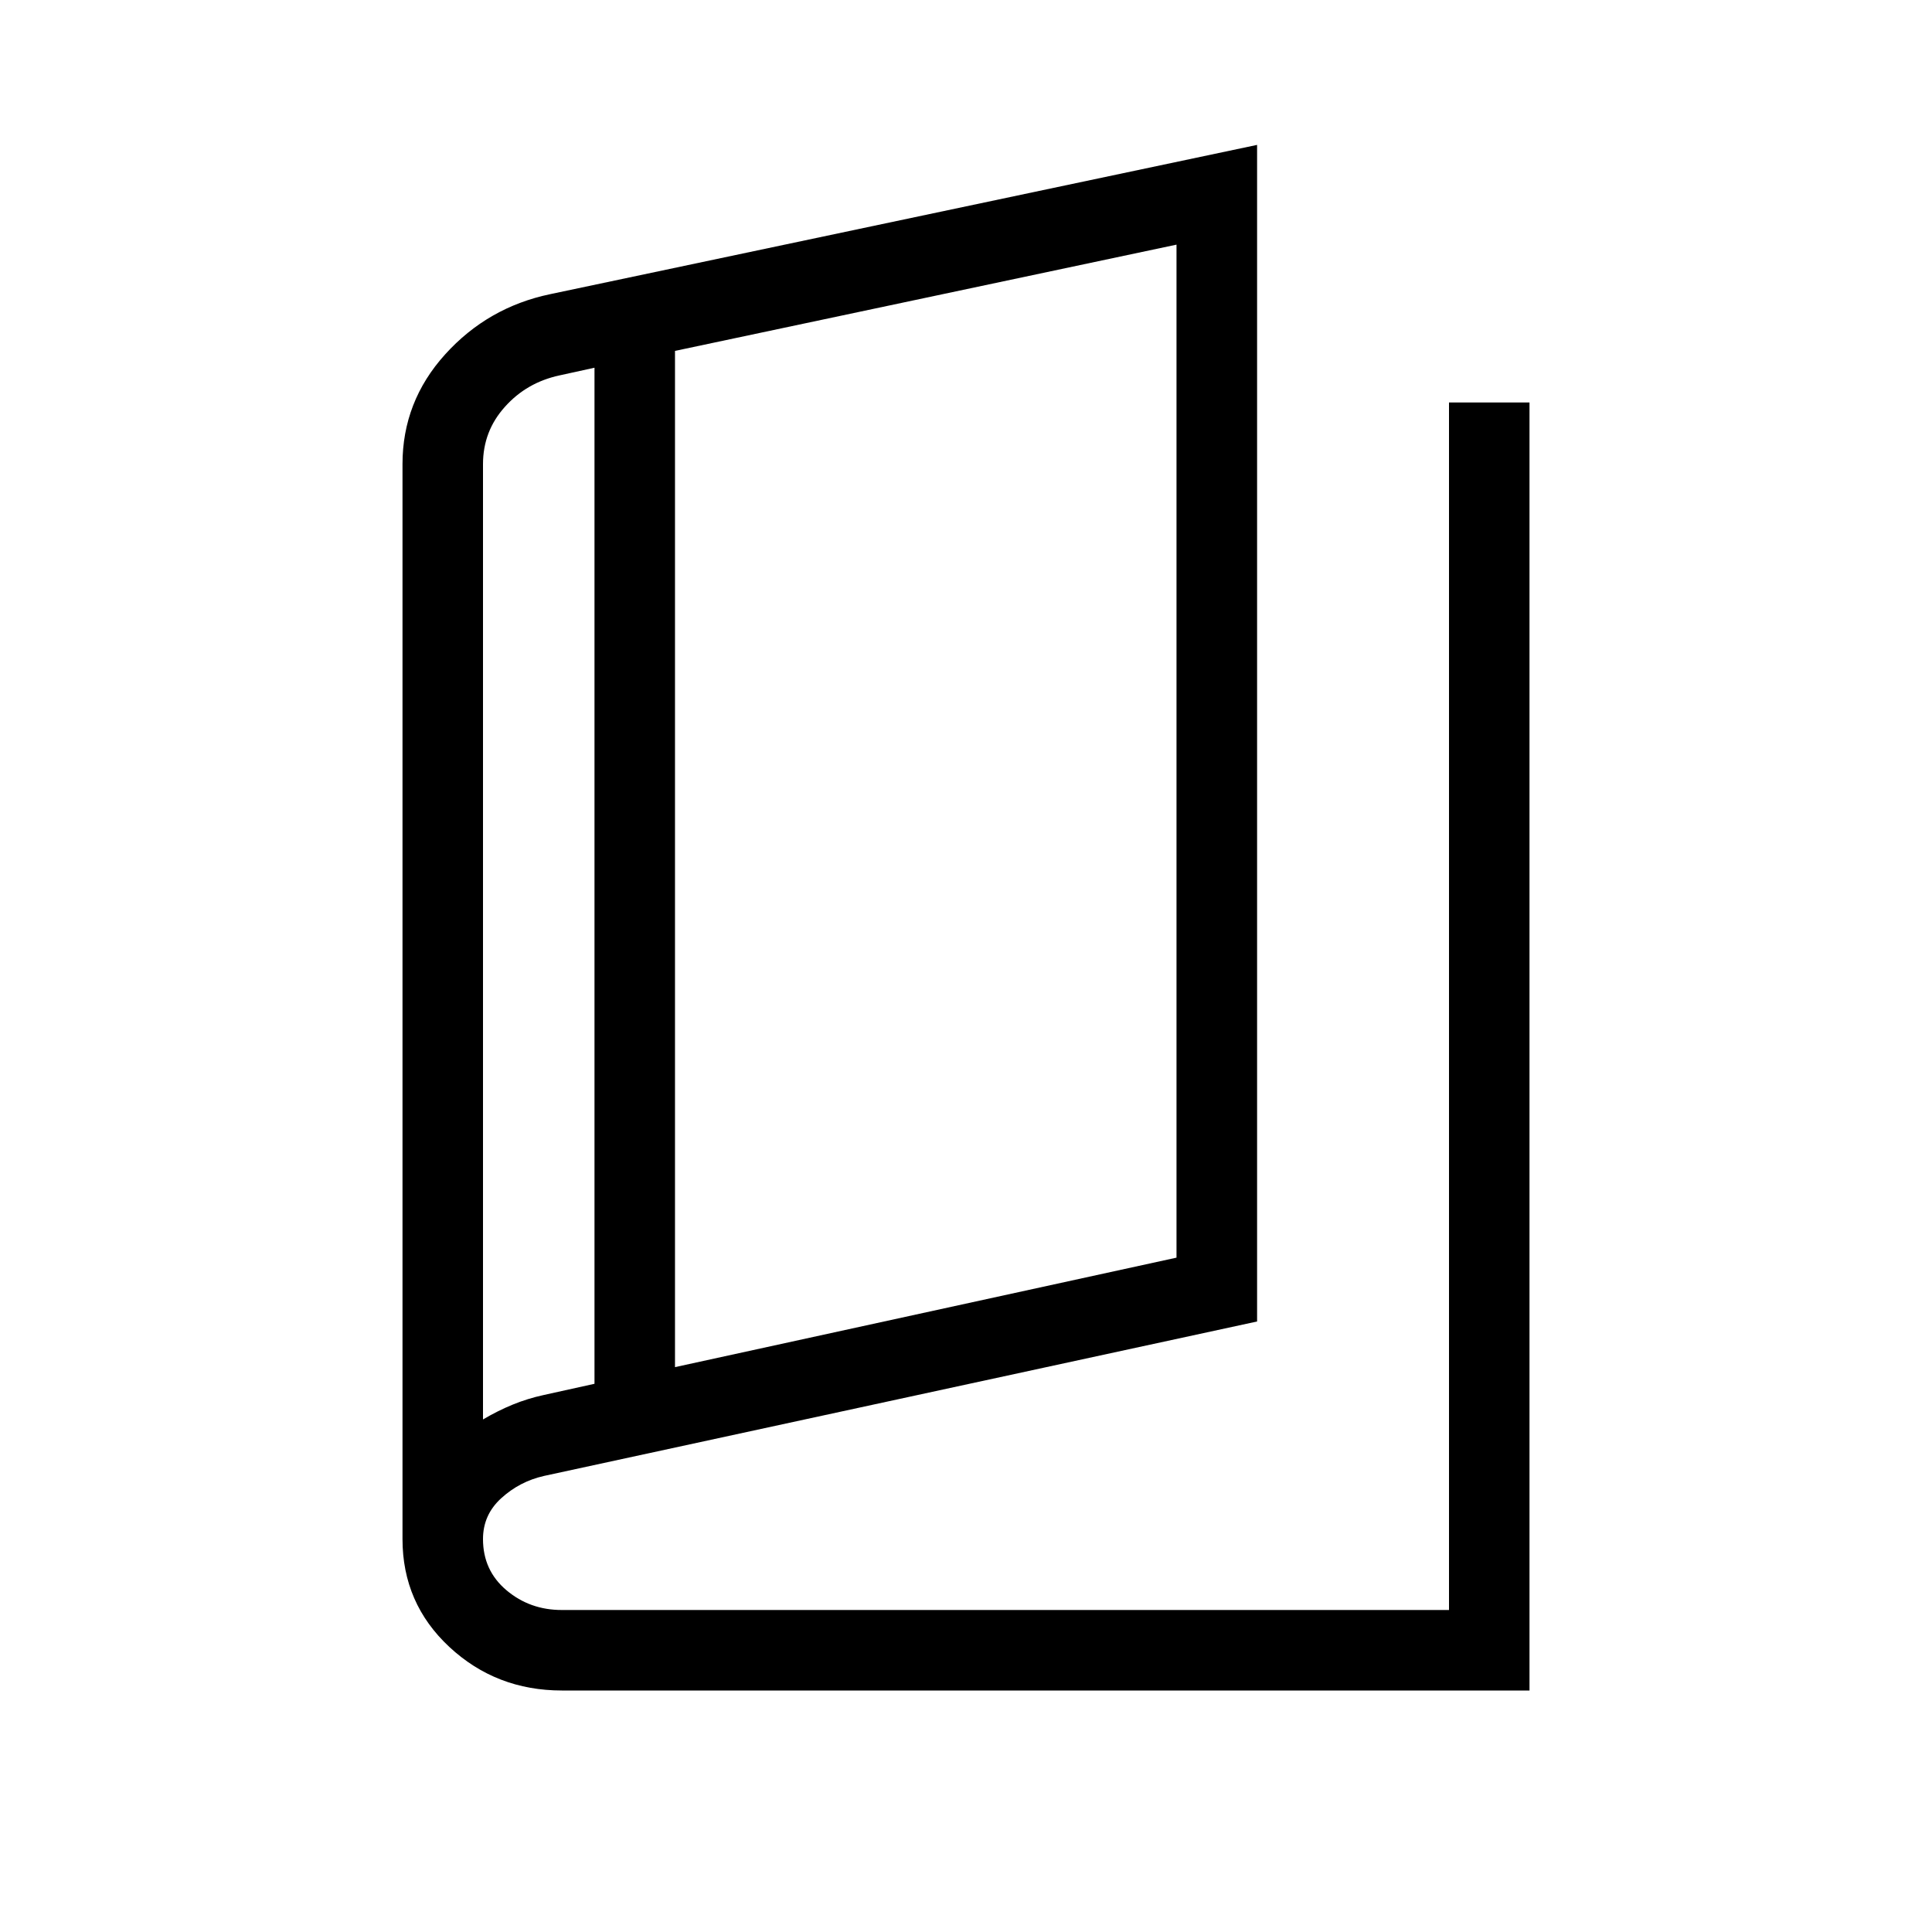
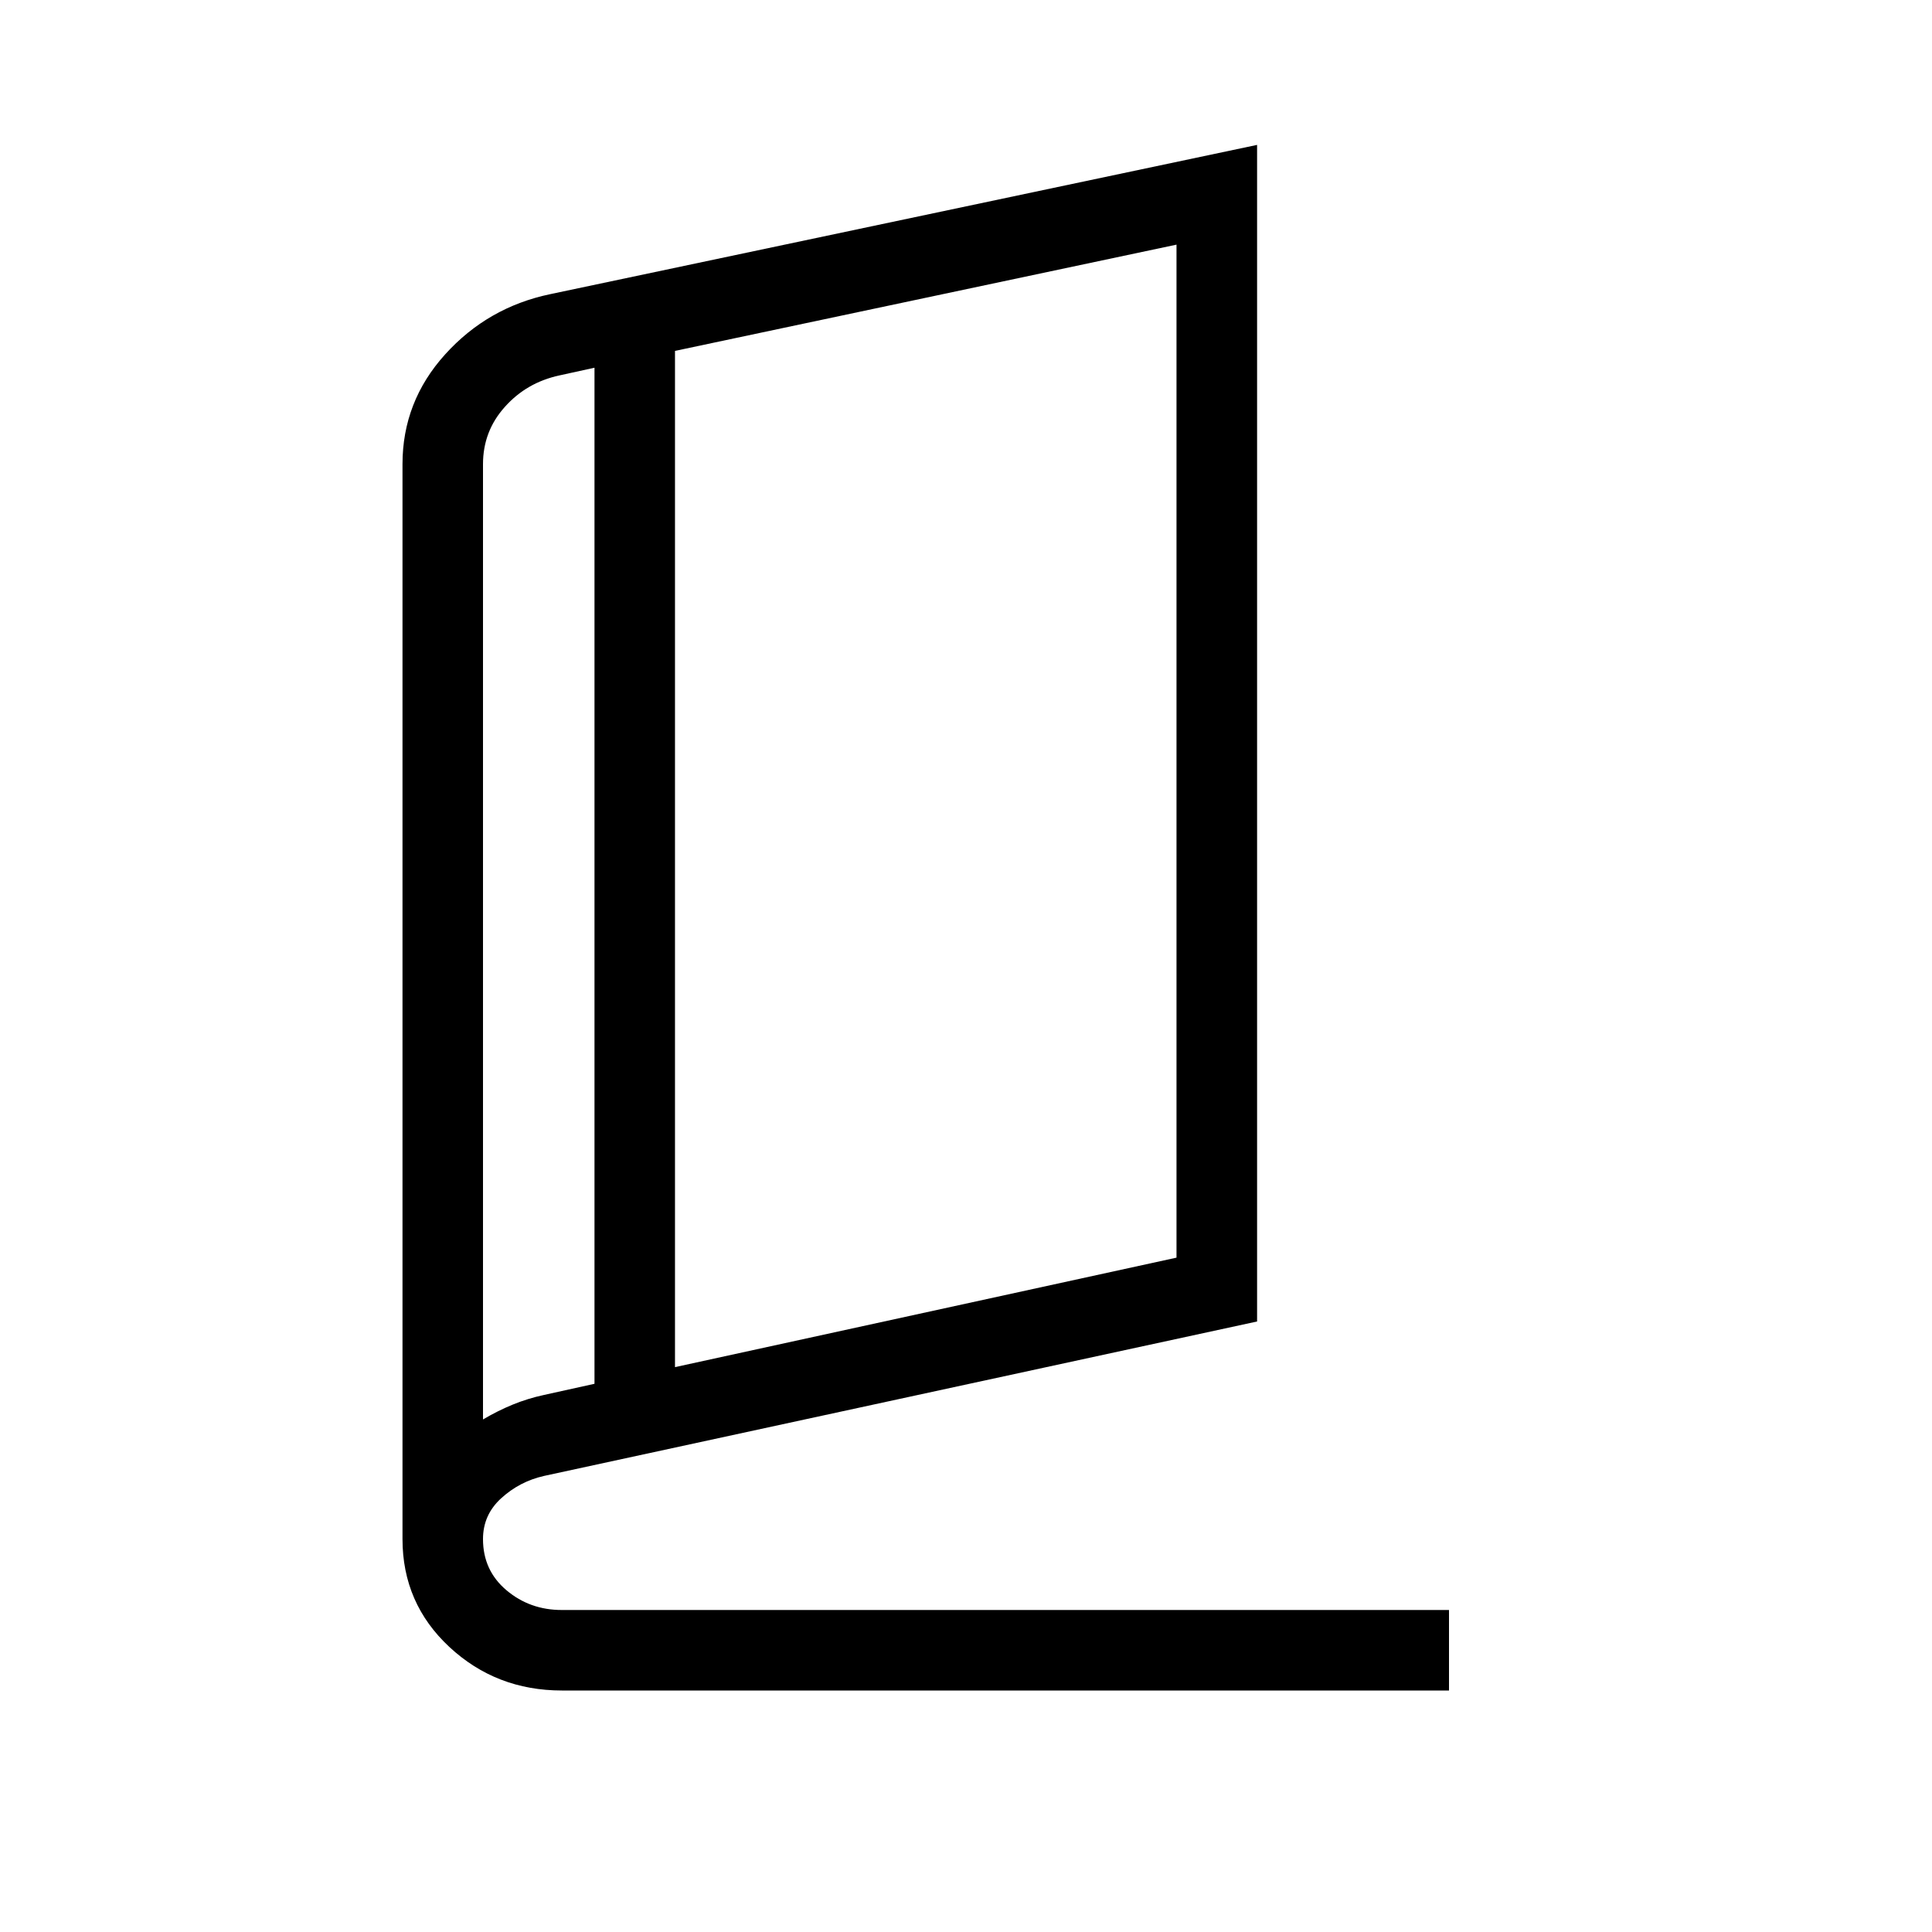
<svg xmlns="http://www.w3.org/2000/svg" width="1em" height="1em" viewBox="0 0 24 24">
-   <path fill="currentColor" d="M6.98 21q-.816 0-1.398-.541Q5 19.917 5 19.119V5.766q0-.778.53-1.364t1.306-.748l8.78-1.854v14.616l-8.86 1.919q-.302.069-.529.276q-.227.206-.227.508q0 .39.292.636t.689.245H18V5h1v16zm1.405-4.017l6.23-1.36V3.039l-6.23 1.32zm-1 .207V4.568l-.433.095q-.41.088-.68.391Q6 5.356 6 5.766v11.867q.183-.108.368-.184t.388-.12zM6 4.776v12.858z" />
+   <path fill="currentColor" d="M6.98 21q-.816 0-1.398-.541Q5 19.917 5 19.119V5.766q0-.778.53-1.364t1.306-.748l8.78-1.854v14.616l-8.86 1.919q-.302.069-.529.276q-.227.206-.227.508q0 .39.292.636t.689.245H18V5v16zm1.405-4.017l6.23-1.36V3.039l-6.23 1.32zm-1 .207V4.568l-.433.095q-.41.088-.68.391Q6 5.356 6 5.766v11.867q.183-.108.368-.184t.388-.12zM6 4.776v12.858z" />
</svg>